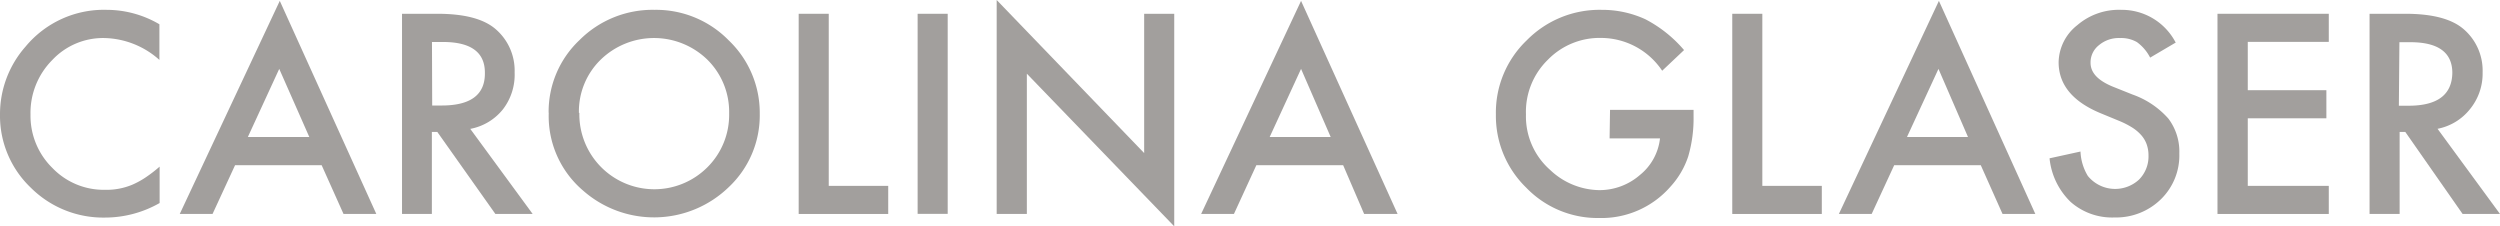
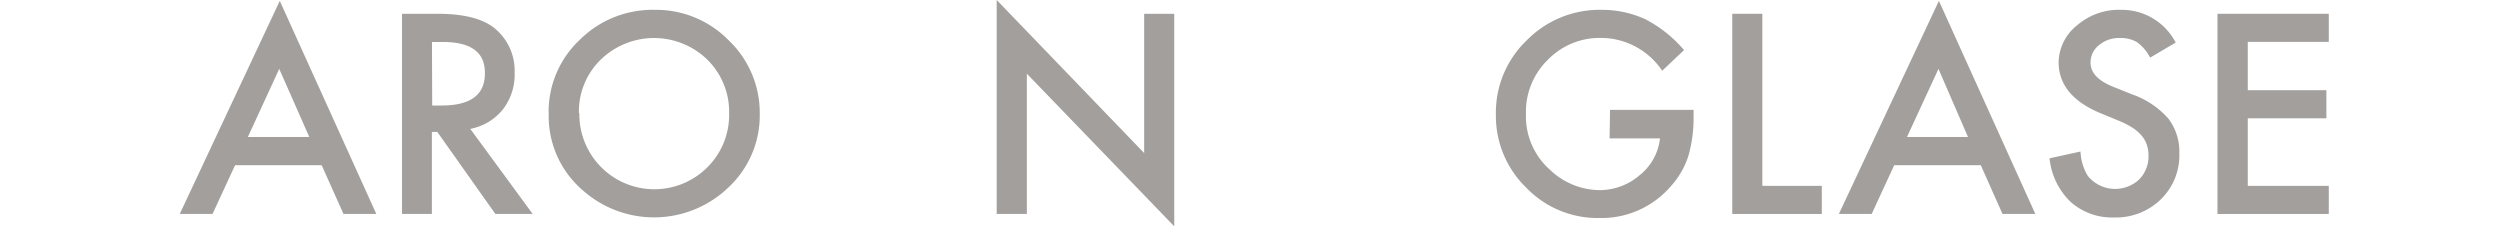
<svg xmlns="http://www.w3.org/2000/svg" viewBox="0 0 228.66 20.7">
  <defs>
    <style>.cls-1{fill:#a29f9d;}</style>
  </defs>
  <title>アセット 1</title>
  <g id="レイヤー_2" data-name="レイヤー 2">
    <g id="レイヤー_1-2" data-name="レイヤー 1">
-       <path class="cls-1" d="M14.58,2.22V5.48a7.78,7.78,0,0,0-5-2,6.37,6.37,0,0,0-4.79,2,6.86,6.86,0,0,0-2,5,6.68,6.68,0,0,0,2,4.88,6.5,6.5,0,0,0,4.81,2,6.08,6.08,0,0,0,2.51-.47,7.53,7.53,0,0,0,1.19-.65,12.32,12.32,0,0,0,1.3-1v3.33a10.1,10.1,0,0,1-5,1.33,9.38,9.38,0,0,1-6.78-2.73A9.08,9.08,0,0,1,0,10.49,9.34,9.34,0,0,1,2.34,4.26,9.3,9.3,0,0,1,9.77.9a9.53,9.53,0,0,1,4.81,1.32" />
      <path class="cls-1" d="M29.42,15.11H21.5l-2.06,4.46h-3L25.59.08l8.83,19.49h-3Zm-1.13-2.58L25.54,6.3l-2.87,6.23Z" />
      <path class="cls-1" d="M43,11.77l5.72,7.8H45.31L40,12.07h-.5v7.5H36.77V1.26H40c2.44,0,4.19.45,5.28,1.36a5,5,0,0,1,1.79,4A5.19,5.19,0,0,1,46,10a5,5,0,0,1-3,1.79M39.53,9.65h.87q4,0,3.95-3,0-2.81-3.84-2.81h-1Z" />
      <path class="cls-1" d="M50.18,10.32A9,9,0,0,1,53,3.67,9.44,9.44,0,0,1,59.88.9a9.29,9.29,0,0,1,6.77,2.79,9.16,9.16,0,0,1,2.84,6.73,9,9,0,0,1-2.84,6.7,9.82,9.82,0,0,1-13.32.31,8.93,8.93,0,0,1-3.14-7.12m2.8,0a6.86,6.86,0,0,0,11.7,5,6.75,6.75,0,0,0,2-4.93,6.71,6.71,0,0,0-2-4.93,7,7,0,0,0-9.74,0,6.61,6.61,0,0,0-2,4.89" />
-       <polygon class="cls-1" points="75.8 1.26 75.8 17 81.24 17 81.24 19.57 73.05 19.57 73.05 1.26 75.8 1.26" />
-       <rect class="cls-1" x="83.93" y="1.26" width="2.75" height="18.3" />
      <polygon class="cls-1" points="91.16 19.57 91.16 0 104.65 14 104.65 1.26 107.4 1.26 107.4 20.7 93.92 6.74 93.92 19.57 91.16 19.57" />
-       <path class="cls-1" d="M122.85,15.11h-7.94l-2.05,4.46h-3L119,.08l8.83,19.49h-3.06Zm-1.14-2.58L119,6.3l-2.87,6.23Z" />
      <path class="cls-1" d="M147.26,10.05h7.64v.6a12.33,12.33,0,0,1-.49,3.66,7.66,7.66,0,0,1-1.62,2.76,8.38,8.38,0,0,1-6.54,2.87,9.06,9.06,0,0,1-6.66-2.78,9.15,9.15,0,0,1-2.77-6.7,9.14,9.14,0,0,1,2.82-6.77A9.34,9.34,0,0,1,146.49.9a9.47,9.47,0,0,1,4,.86,11.77,11.77,0,0,1,3.54,2.82l-2,1.89a6.75,6.75,0,0,0-5.54-3,6.61,6.61,0,0,0-4.92,2,6.65,6.65,0,0,0-2,5,6.51,6.51,0,0,0,2.21,5.07,6.65,6.65,0,0,0,4.49,1.85A5.63,5.63,0,0,0,150,16a5,5,0,0,0,1.83-3.34h-4.61Z" />
      <polygon class="cls-1" points="161.19 1.26 161.19 17 166.63 17 166.63 19.57 158.44 19.57 158.44 1.26 161.19 1.26" />
      <path class="cls-1" d="M181.17,15.11h-7.92l-2.06,4.46h-3L177.34.08l8.82,19.49h-3ZM180,12.53,177.3,6.3l-2.88,6.23Z" />
      <path class="cls-1" d="M198.92,3.94l-2.26,1.33a4,4,0,0,0-1.21-1.42,2.9,2.9,0,0,0-1.54-.37,2.82,2.82,0,0,0-1.93.65,2,2,0,0,0-.77,1.61c0,.9.66,1.61,2,2.17l1.85.74a7.85,7.85,0,0,1,3.27,2.2,5,5,0,0,1,1,3.19,5.6,5.6,0,0,1-1.68,4.18,5.86,5.86,0,0,1-4.25,1.67,5.73,5.73,0,0,1-4-1.41,6.43,6.43,0,0,1-1.94-4l2.83-.62a4.68,4.68,0,0,0,.67,2.23,3.22,3.22,0,0,0,4.69.33,3,3,0,0,0,.86-2.2,3,3,0,0,0-.16-1,2.59,2.59,0,0,0-.47-.82,3.79,3.79,0,0,0-.82-.71,7.87,7.87,0,0,0-1.2-.62l-1.77-.73c-2.53-1.06-3.8-2.61-3.8-4.65A4.4,4.4,0,0,1,190,2.3a5.83,5.83,0,0,1,4-1.4,5.55,5.55,0,0,1,5,3" />
      <polygon class="cls-1" points="213 3.83 205.59 3.83 205.59 8.25 212.78 8.25 212.78 10.82 205.59 10.82 205.59 17 213 17 213 19.57 202.82 19.57 202.82 1.26 213 1.26 213 3.83" />
-       <path class="cls-1" d="M222.94,11.77l5.72,7.8h-3.42L220,12.07h-.52v7.5h-2.75V1.26H220q3.65,0,5.28,1.36a5,5,0,0,1,1.79,4A5.14,5.14,0,0,1,225.9,10a5,5,0,0,1-3,1.79m-3.49-2.12h.89q3.95,0,4-3c0-1.87-1.29-2.81-3.84-2.81h-1Z" />
    </g>
  </g>
</svg>